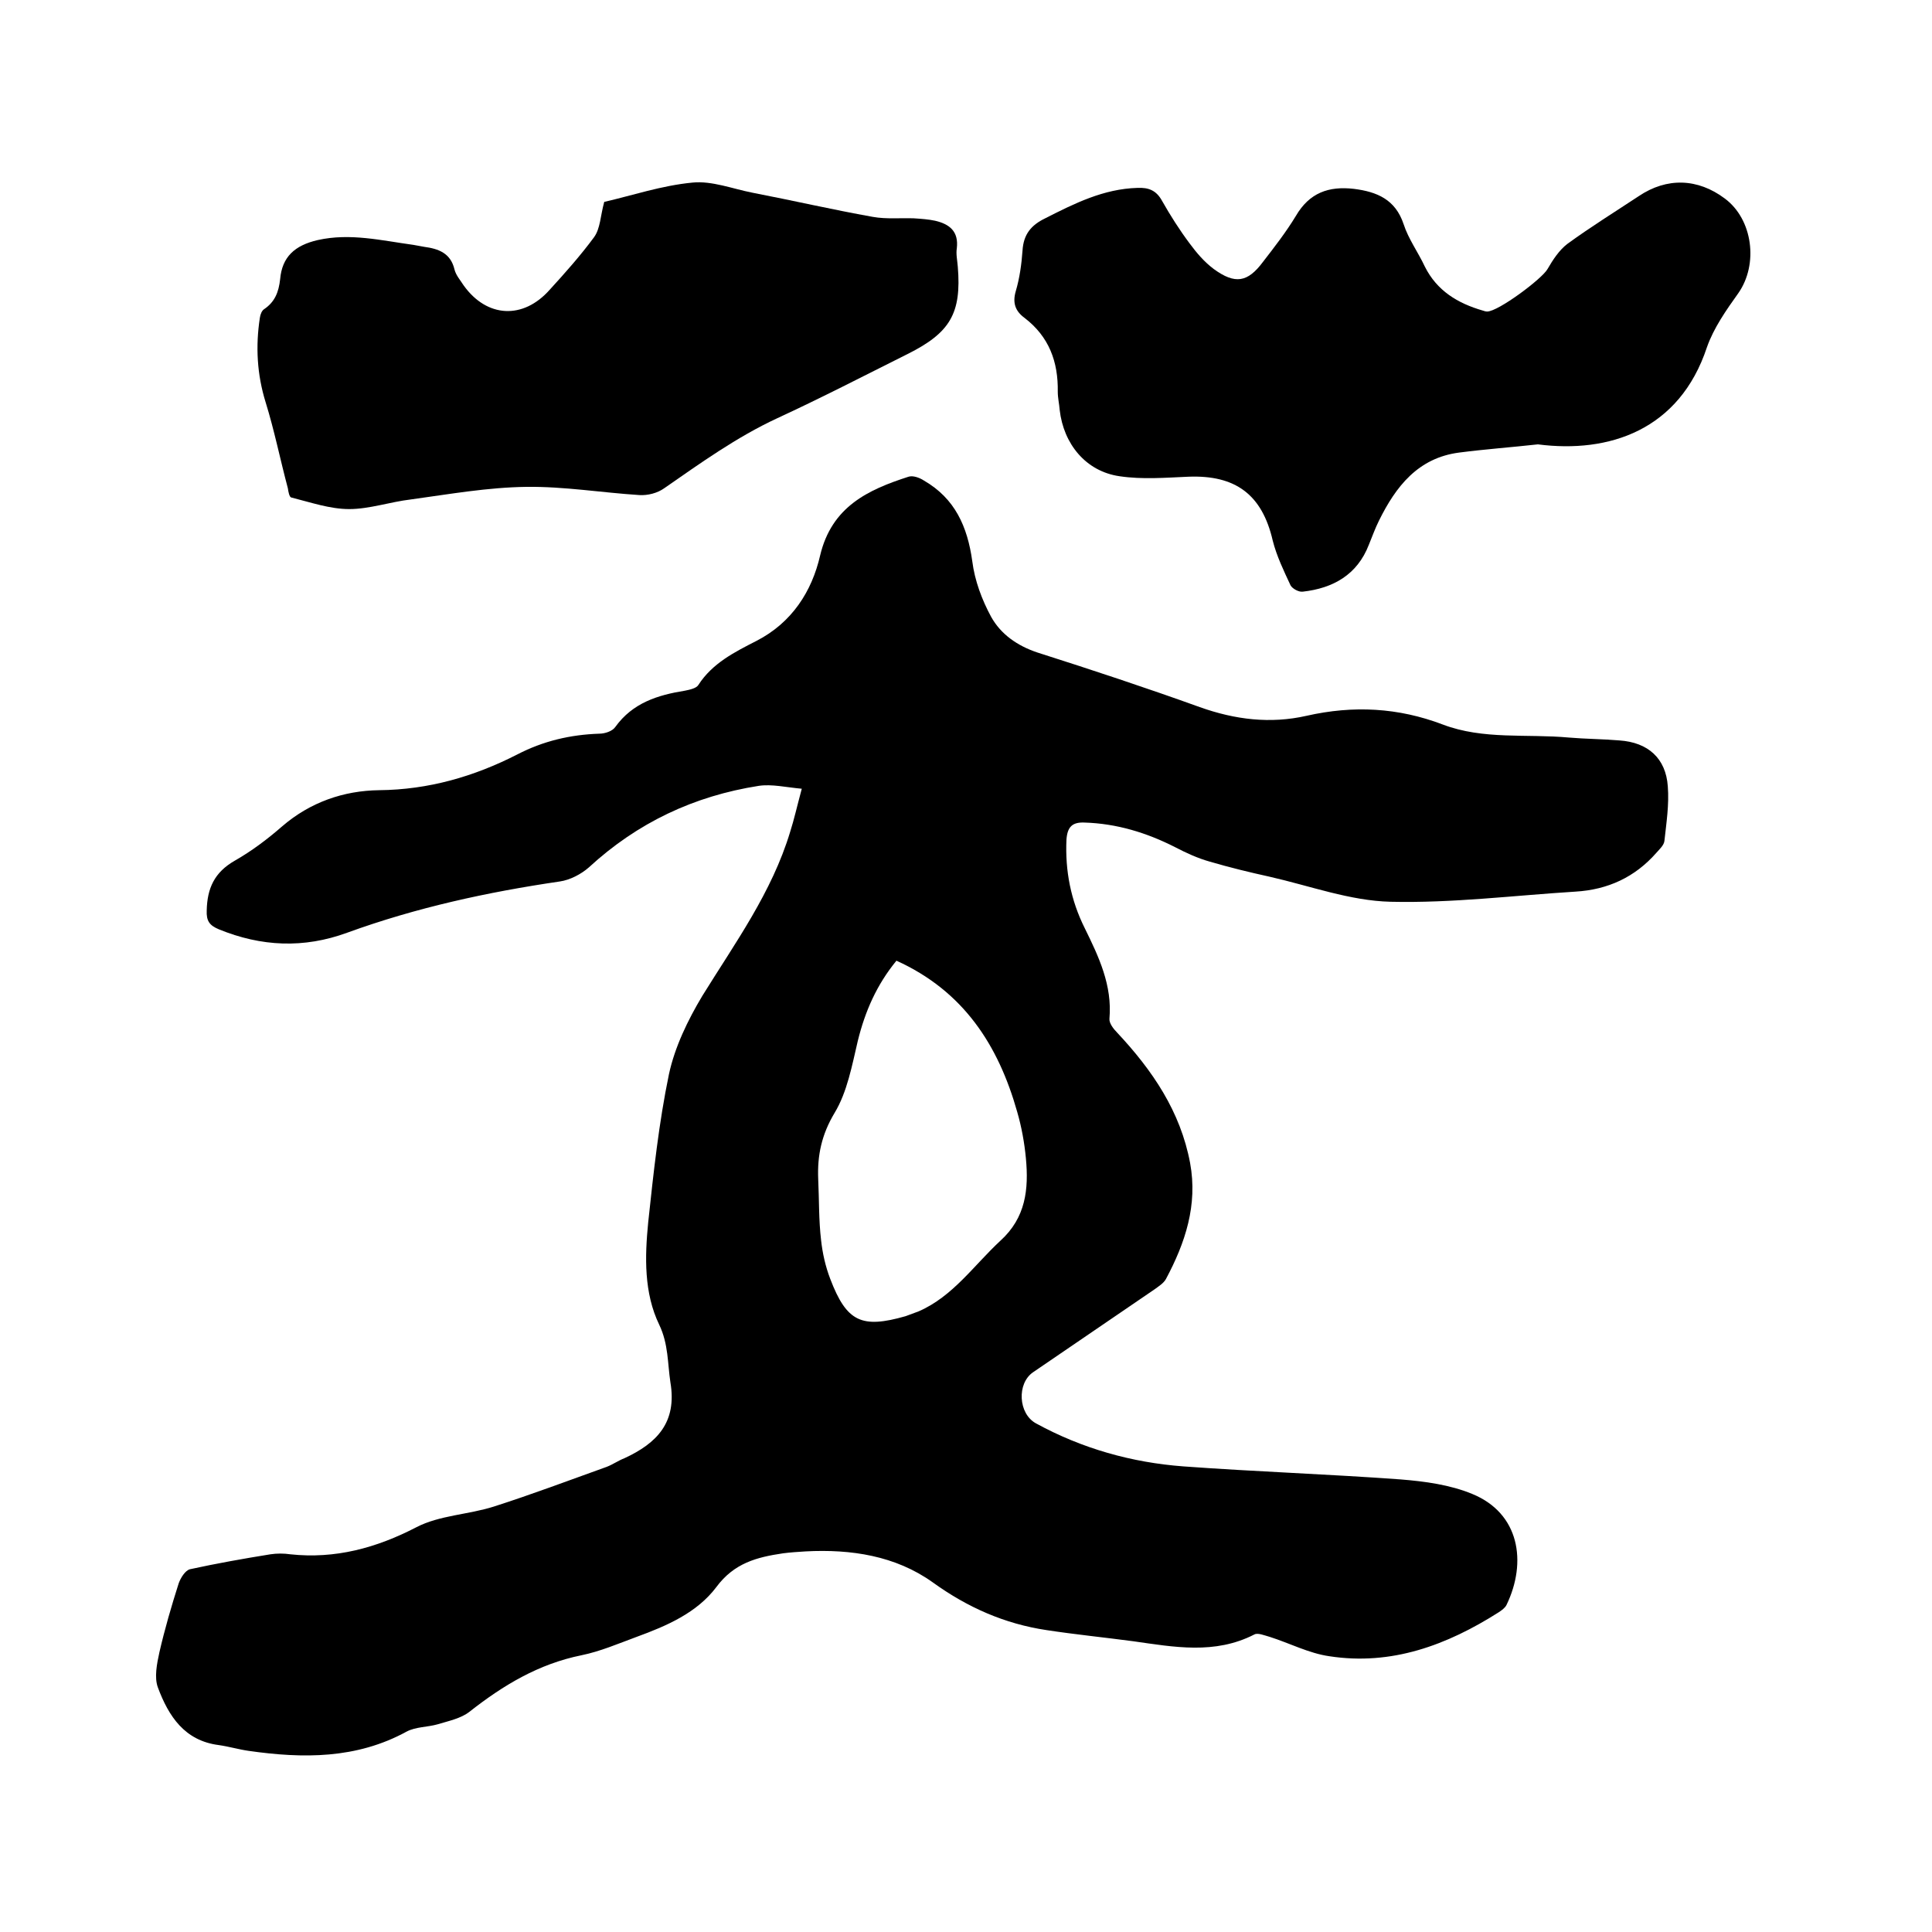
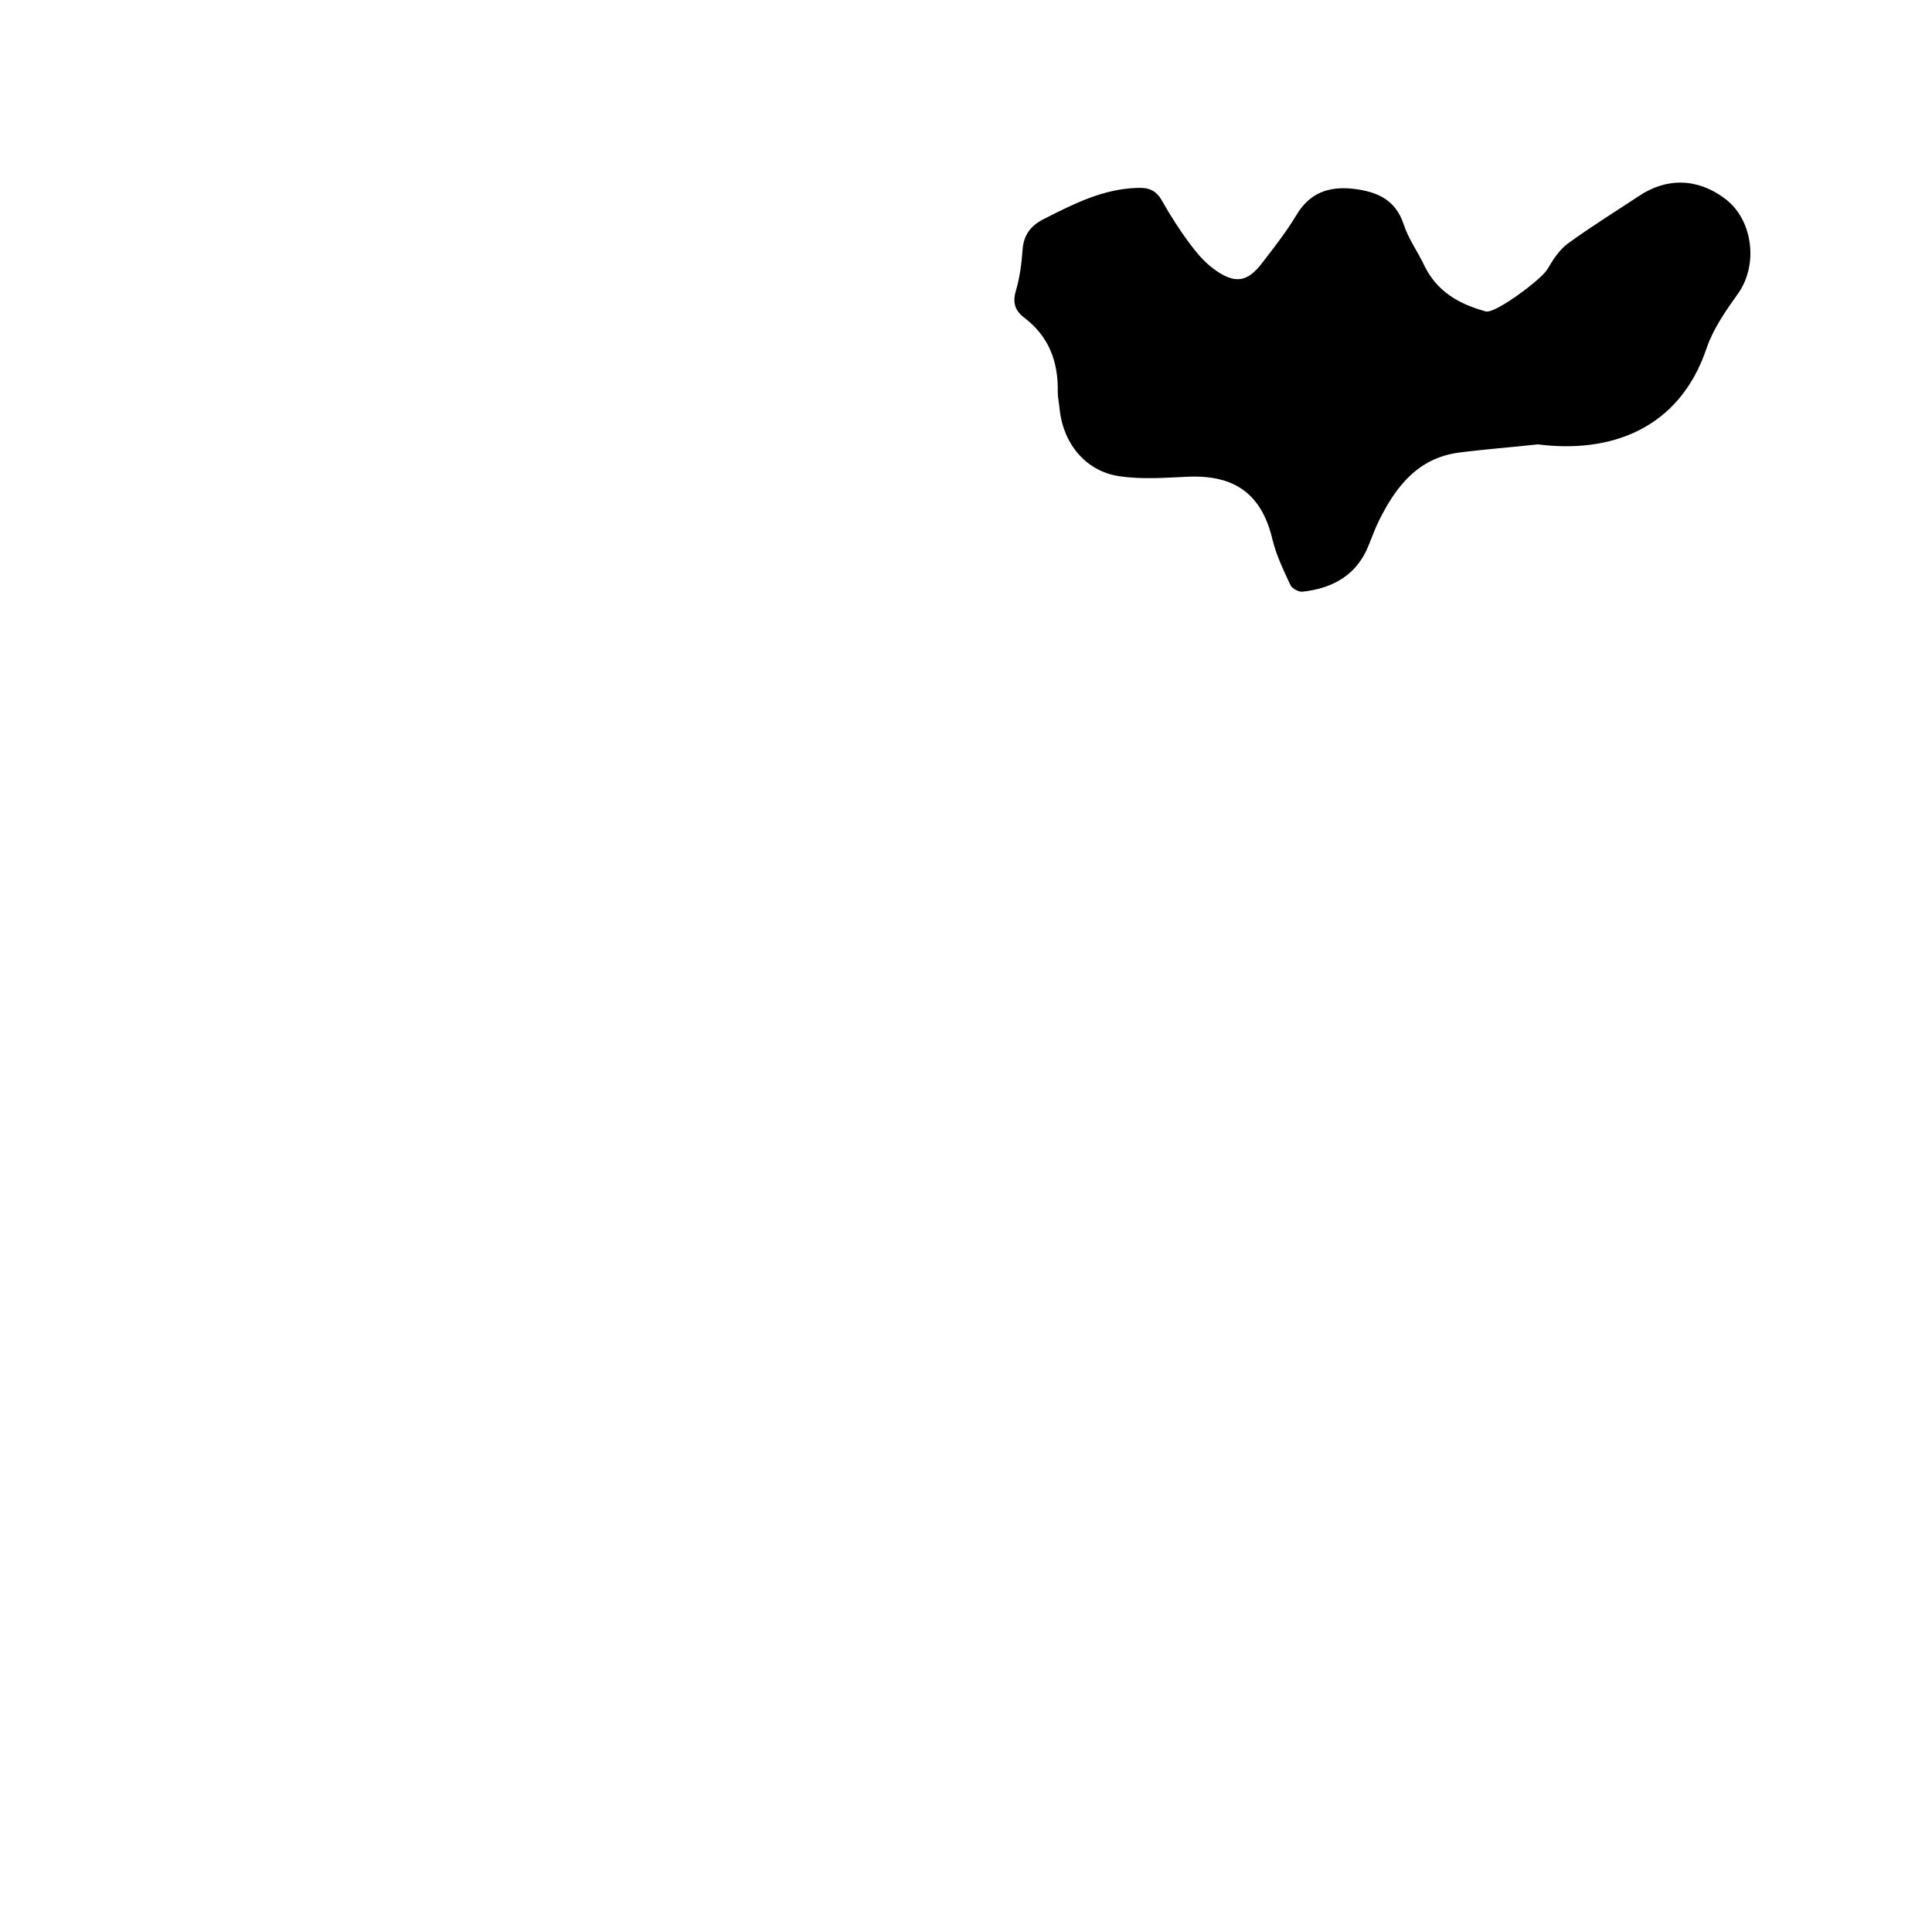
<svg xmlns="http://www.w3.org/2000/svg" enable-background="new 0 0 400 400" viewBox="0 0 400 400">
-   <path d="m166 163.3c-3.3-.3-6.2-1-8.9-.6-13.4 2.1-25.1 7.6-35.2 16.9-1.6 1.4-3.9 2.6-6 2.9-15 2.2-29.7 5.4-44 10.6-9 3.3-17.8 2.9-26.6-.7-1.9-.8-2.6-1.7-2.5-3.9.1-4.6 1.6-7.9 5.8-10.3 3.5-2 6.7-4.4 9.8-7.1 5.8-5 12.7-7.4 20.1-7.5 10.2-.1 19.6-2.8 28.6-7.4 5.4-2.8 11-4.1 17-4.3 1.1 0 2.7-.5 3.3-1.4 3.6-5 8.8-6.6 14.4-7.5 1-.2 2.4-.5 2.8-1.2 2.9-4.5 7.5-6.8 12-9.1 7.4-3.8 11.5-10.3 13.2-17.7 2.4-10.1 9.9-13.6 18.3-16.3.9-.3 2.3.2 3.2.8 6.4 3.7 9 9.5 10 16.7.5 4 2 8 3.9 11.5 2 3.6 5.4 6 9.6 7.4 11.3 3.6 22.5 7.3 33.6 11.3 7.3 2.6 14.6 3.5 22.1 1.8 9.7-2.2 19-1.7 28.2 1.8 8.4 3.2 17.4 1.9 26.1 2.7 3.5.3 7 .3 10.5.6 5.9.4 9.6 3.7 10 9.5.3 3.8-.3 7.6-.7 11.3-.1.9-1 1.7-1.7 2.5-4.4 5-10 7.6-16.7 8-12.8.8-25.5 2.4-38.3 2.1-8.4-.2-16.7-3.3-25.1-5.2-4.1-.9-8.2-1.9-12.3-3.1-2.5-.7-4.9-1.8-7.2-3-5.9-3-12.1-4.9-18.8-5.1-2.5-.1-3.5.9-3.7 3.5-.3 6.5.9 12.6 3.8 18.4 2.9 5.9 5.7 11.8 5.1 18.7-.1.9.8 2.1 1.6 2.9 7.3 7.8 13.1 16.3 15.1 27 1.6 8.7-1 16.5-5 24-.5.9-1.5 1.5-2.3 2.1-8.4 5.7-16.8 11.5-25.2 17.2-3.4 2.3-3.1 8.6.6 10.6 9.5 5.2 19.8 8.1 30.5 8.9 15 1.1 30 1.6 45 2.7 5 .4 10.2 1.1 14.8 3 9.8 4 11.4 14.1 7.1 23-.3.6-1 1.1-1.6 1.5-10.7 6.8-22.2 11.1-35.1 9.1-4.2-.6-8.2-2.7-12.3-4-1.1-.3-2.5-.9-3.2-.5-8.2 4.2-16.6 2.6-25.1 1.4-6-.8-12-1.4-17.9-2.3-8.7-1.3-16.4-4.7-23.6-9.9-7.7-5.5-16.9-6.9-26.3-6.4-1.6.1-3.2.2-4.7.4-5.4.8-10.1 2-13.8 7-4 5.3-10.2 8-16.5 10.3-3.8 1.4-7.5 3-11.4 3.8-8.9 1.8-16.2 6.2-23.2 11.7-1.8 1.4-4.3 1.9-6.6 2.6-2.1.6-4.5.5-6.4 1.5-10.4 5.7-21.5 5.6-32.7 4-2.1-.3-4.1-.9-6.2-1.2-7.1-.9-10.4-6-12.6-11.9-.8-2.1-.2-5 .3-7.3 1.1-4.8 2.5-9.6 4-14.3.4-1.1 1.3-2.6 2.3-2.9 5.5-1.2 11.1-2.2 16.7-3.1 1.3-.2 2.8-.2 4.1 0 9.3 1 17.8-1.3 26.1-5.6 4.8-2.5 10.8-2.6 16.1-4.3 7.8-2.5 15.5-5.4 23.3-8.2 1.3-.5 2.4-1.3 3.7-1.8 6.7-3.1 10.9-7.4 9.5-15.7-.6-4-.4-7.9-2.3-11.9-3.2-6.6-3-14.1-2.3-21.2 1.1-10.3 2.2-20.6 4.3-30.7 1.2-5.6 3.9-11.2 6.9-16.2 6.8-11 14.4-21.4 18.2-34 .8-2.5 1.4-5.2 2.4-8.9zm19.6 35.6c-4.1 5-6.5 10.5-8 16.6-1.2 5.1-2.2 10.6-4.8 14.9-2.7 4.5-3.6 8.8-3.4 13.7.2 4.2.1 8.5.6 12.7.3 2.7.9 5.4 1.9 8 3.4 8.9 6.5 10.3 15.6 7.7.9-.3 1.8-.7 2.7-1 7.1-3.1 11.4-9.5 16.9-14.6 5.3-4.8 5.9-10.7 5.3-17.1-.3-3.2-.9-6.5-1.8-9.6-3.9-13.8-11.1-25-25-31.3z" />
  <path d="m318.4 92c-5.4.6-10.9 1-16.3 1.7-8.5 1.1-13.1 7-16.6 14.1-.8 1.6-1.4 3.3-2.1 5-2.4 6.2-7.4 9-13.7 9.7-.8.1-2.1-.6-2.5-1.3-1.4-3-2.9-6.1-3.7-9.3-2.2-9.5-7.7-13.6-17.5-13.2-4.7.2-9.5.6-14.2-.1-7-1-11.6-6.7-12.4-13.7-.1-1.3-.4-2.5-.4-3.8.1-6.2-1.8-11.4-6.9-15.3-1.9-1.4-2.5-3.1-1.8-5.5.8-2.7 1.2-5.6 1.4-8.4.2-3.4 1.8-5.3 4.7-6.7 6.1-3.1 12.1-6.1 19.1-6.3 2.3-.1 3.9.5 5.1 2.7 1.7 3 3.6 6 5.7 8.8 1.4 1.9 3 3.8 5 5.3 4.4 3.2 7 2.8 10.2-1.5 2.4-3.1 4.8-6.2 6.8-9.5 2.8-4.8 6.8-6.2 12-5.6 4.8.6 8.6 2.2 10.3 7.3 1 3.1 3 5.8 4.4 8.8 2.5 5 6.8 7.6 12 9.1.3.1.6.2.9.2 2.3 0 11.4-6.8 12.5-8.8 1.1-1.9 2.4-3.9 4.1-5.2 4.8-3.5 9.8-6.6 14.8-9.9 5.8-3.9 12.2-3.7 17.8.5 5.8 4.3 7 13.6 2.8 19.6-2.5 3.5-5.1 7.2-6.5 11.2-5.7 17.2-20.3 22-35 20.1z" />
-   <path d="m125.1 41.8c5.7-1.3 11.9-3.4 18.3-4 4-.4 8.3 1.3 12.4 2.1 8.3 1.6 16.5 3.5 24.9 5 2.8.5 5.7.2 8.5.3 1.5.1 3 .2 4.4.5 3 .7 4.9 2.2 4.5 5.7-.2 1.2.1 2.5.2 3.8.8 9.7-1.6 13.7-10.4 18.1-9 4.5-17.9 9.1-27 13.3-8.4 3.9-15.9 9.3-23.4 14.5-1.4 1-3.4 1.5-5.1 1.4-7.8-.5-15.6-1.8-23.4-1.7-8 .1-15.9 1.5-23.9 2.6-4.3.5-8.6 2-12.8 2-4 0-8-1.4-12-2.4-.4-.1-.6-1.2-.7-1.9-1.6-6-2.8-12-4.6-17.8s-2.1-11.6-1.2-17.5c.1-.7.4-1.5.9-1.8 2.2-1.5 3-3.5 3.3-6.2.4-4.6 3-7 7.8-8.1 6.7-1.5 13.2.1 19.8 1 .7.1 1.5.3 2.2.4 3 .4 5.5 1.3 6.3 4.7.3 1.2 1.2 2.2 1.9 3.3 4.8 6.7 12.3 7.1 17.8.9 3.2-3.5 6.4-7.1 9.2-10.9 1.3-1.8 1.3-4.4 2.1-7.3z" />
</svg>